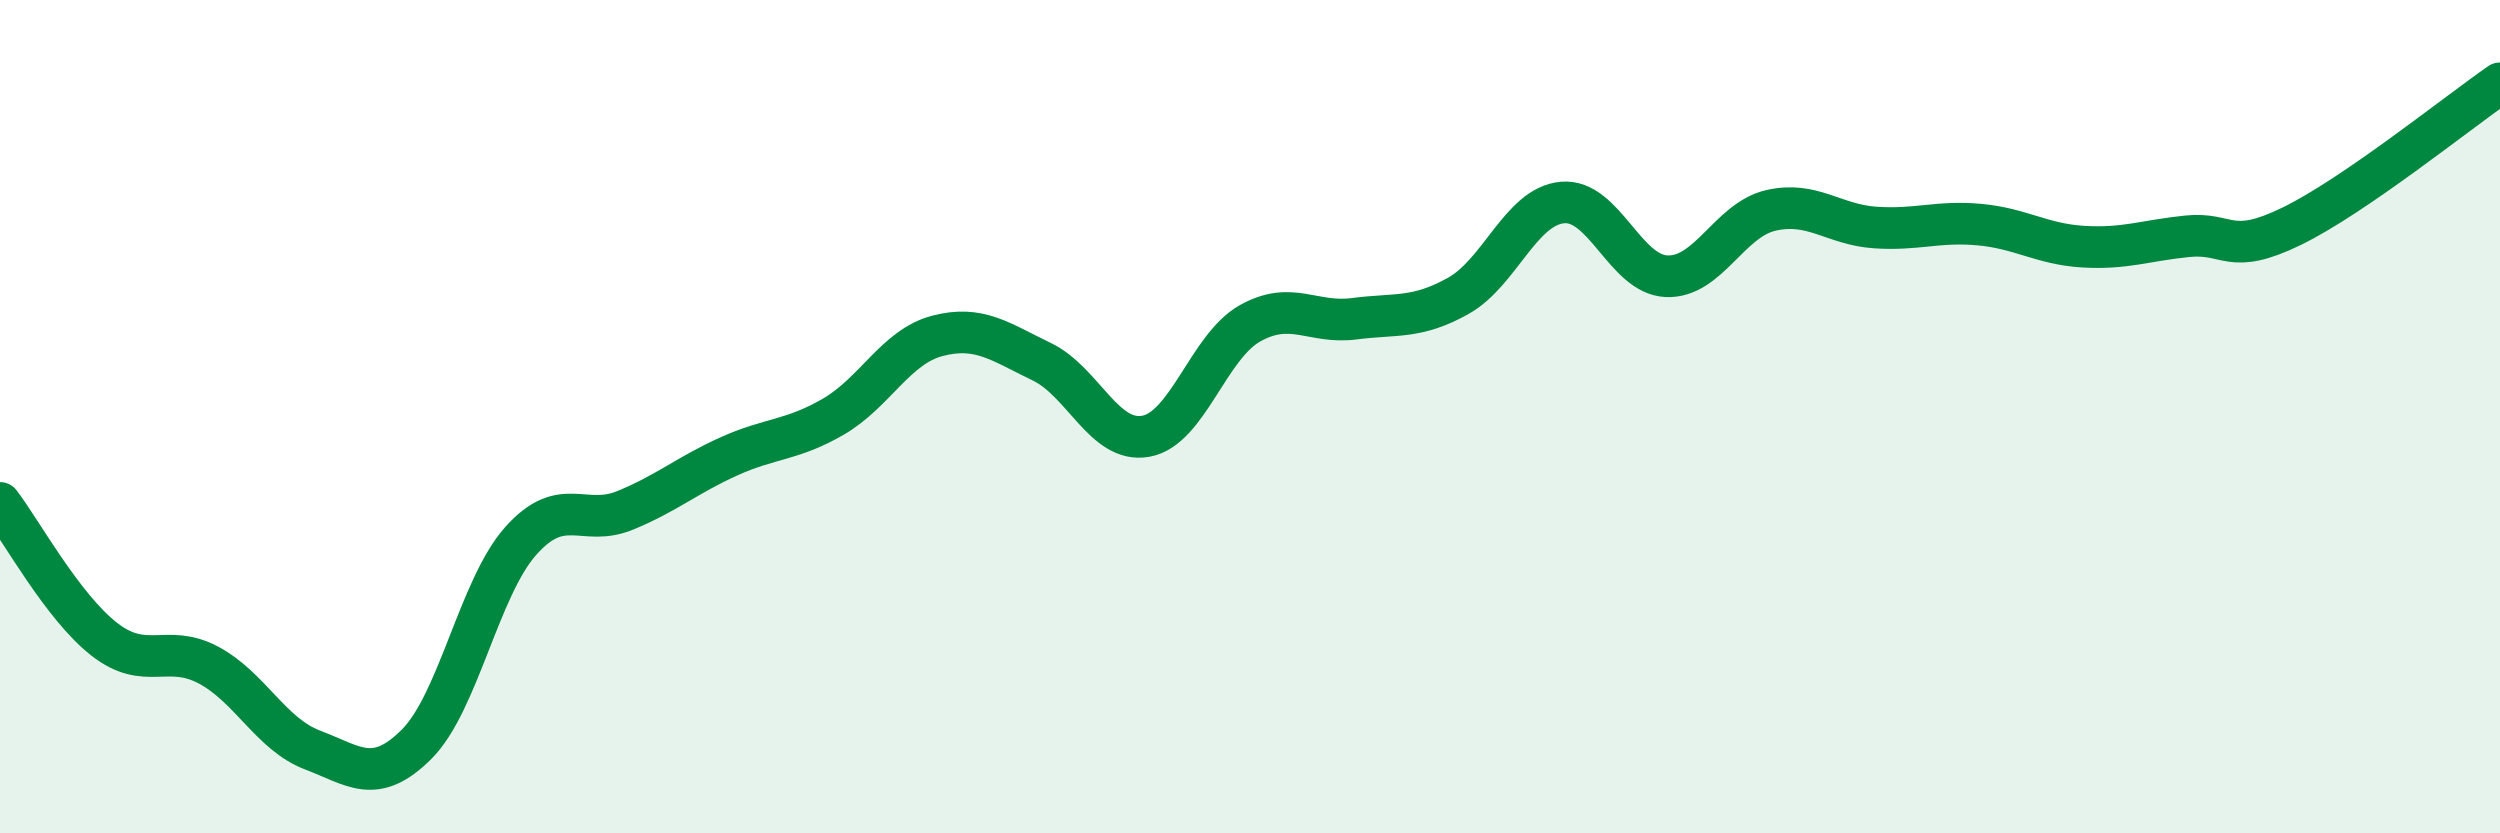
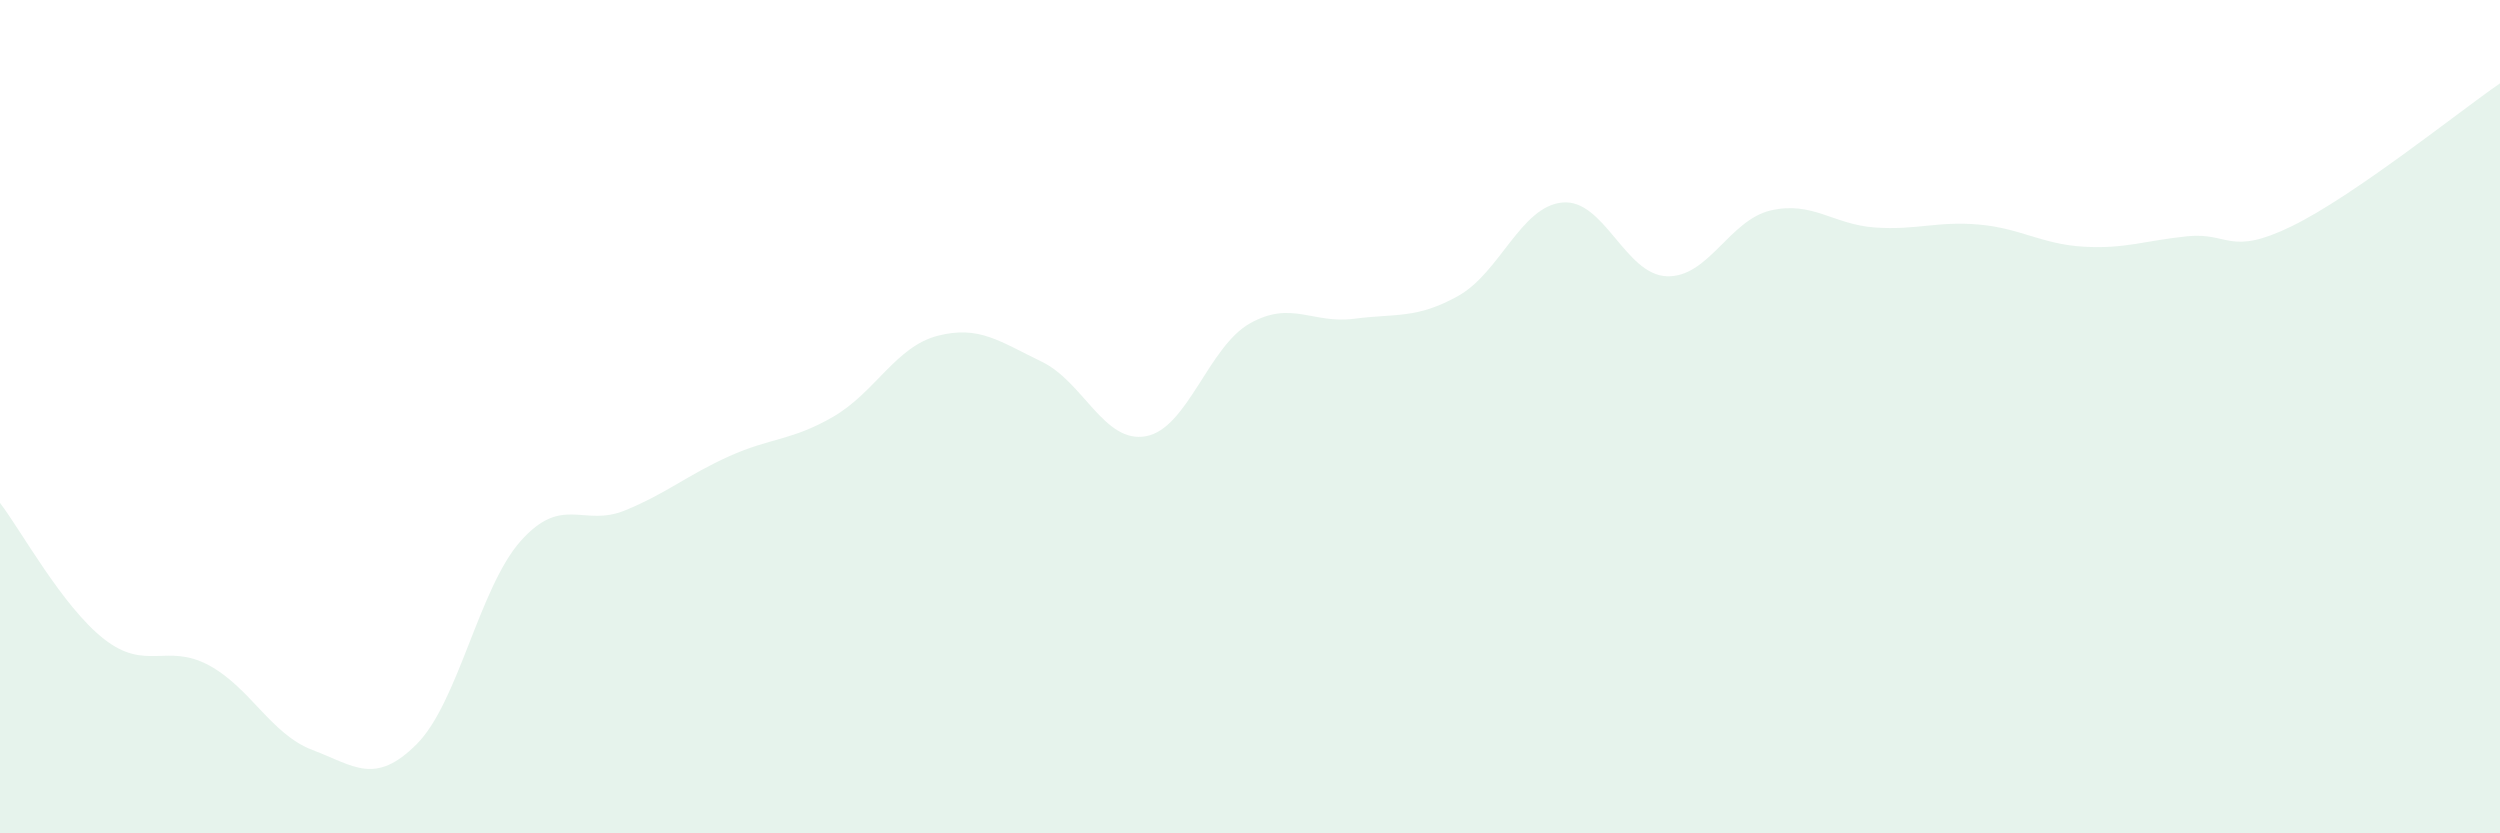
<svg xmlns="http://www.w3.org/2000/svg" width="60" height="20" viewBox="0 0 60 20">
  <path d="M 0,12.07 C 0.5,12.72 1.5,14.56 2.5,15.34 C 3.5,16.12 4,15.43 5,15.96 C 6,16.49 6.5,17.62 7.5,18 C 8.5,18.38 9,18.86 10,17.86 C 11,16.86 11.5,14.1 12.5,12.98 C 13.5,11.86 14,12.66 15,12.25 C 16,11.84 16.5,11.4 17.5,10.95 C 18.5,10.5 19,10.58 20,10 C 21,9.42 21.5,8.32 22.5,8.06 C 23.5,7.8 24,8.2 25,8.68 C 26,9.16 26.5,10.65 27.5,10.47 C 28.5,10.29 29,8.32 30,7.76 C 31,7.2 31.5,7.78 32.5,7.65 C 33.5,7.52 34,7.66 35,7.1 C 36,6.54 36.5,4.95 37.5,4.86 C 38.5,4.77 39,6.59 40,6.63 C 41,6.67 41.5,5.28 42.5,5.05 C 43.5,4.82 44,5.39 45,5.46 C 46,5.53 46.5,5.3 47.5,5.39 C 48.5,5.48 49,5.86 50,5.92 C 51,5.98 51.5,5.77 52.5,5.67 C 53.5,5.57 53.5,6.16 55,5.43 C 56.5,4.7 59,2.69 60,2L60 20L0 20Z" fill="#008740" opacity="0.1" stroke-linecap="round" stroke-linejoin="round" />
-   <path d="M 0,12.07 C 0.5,12.72 1.5,14.56 2.5,15.34 C 3.5,16.12 4,15.43 5,15.96 C 6,16.49 6.5,17.62 7.5,18 C 8.5,18.38 9,18.86 10,17.86 C 11,16.86 11.5,14.1 12.5,12.98 C 13.5,11.86 14,12.66 15,12.25 C 16,11.84 16.5,11.4 17.5,10.95 C 18.5,10.5 19,10.58 20,10 C 21,9.42 21.5,8.32 22.5,8.06 C 23.5,7.8 24,8.2 25,8.68 C 26,9.16 26.5,10.65 27.5,10.47 C 28.5,10.29 29,8.32 30,7.76 C 31,7.2 31.5,7.78 32.5,7.65 C 33.5,7.52 34,7.66 35,7.1 C 36,6.54 36.5,4.95 37.5,4.86 C 38.5,4.77 39,6.59 40,6.63 C 41,6.67 41.5,5.28 42.5,5.05 C 43.5,4.82 44,5.39 45,5.46 C 46,5.53 46.5,5.3 47.5,5.39 C 48.5,5.48 49,5.86 50,5.92 C 51,5.98 51.5,5.77 52.5,5.67 C 53.5,5.57 53.5,6.16 55,5.43 C 56.5,4.7 59,2.69 60,2" stroke="#008740" stroke-width="1" fill="none" stroke-linecap="round" stroke-linejoin="round" />
</svg>